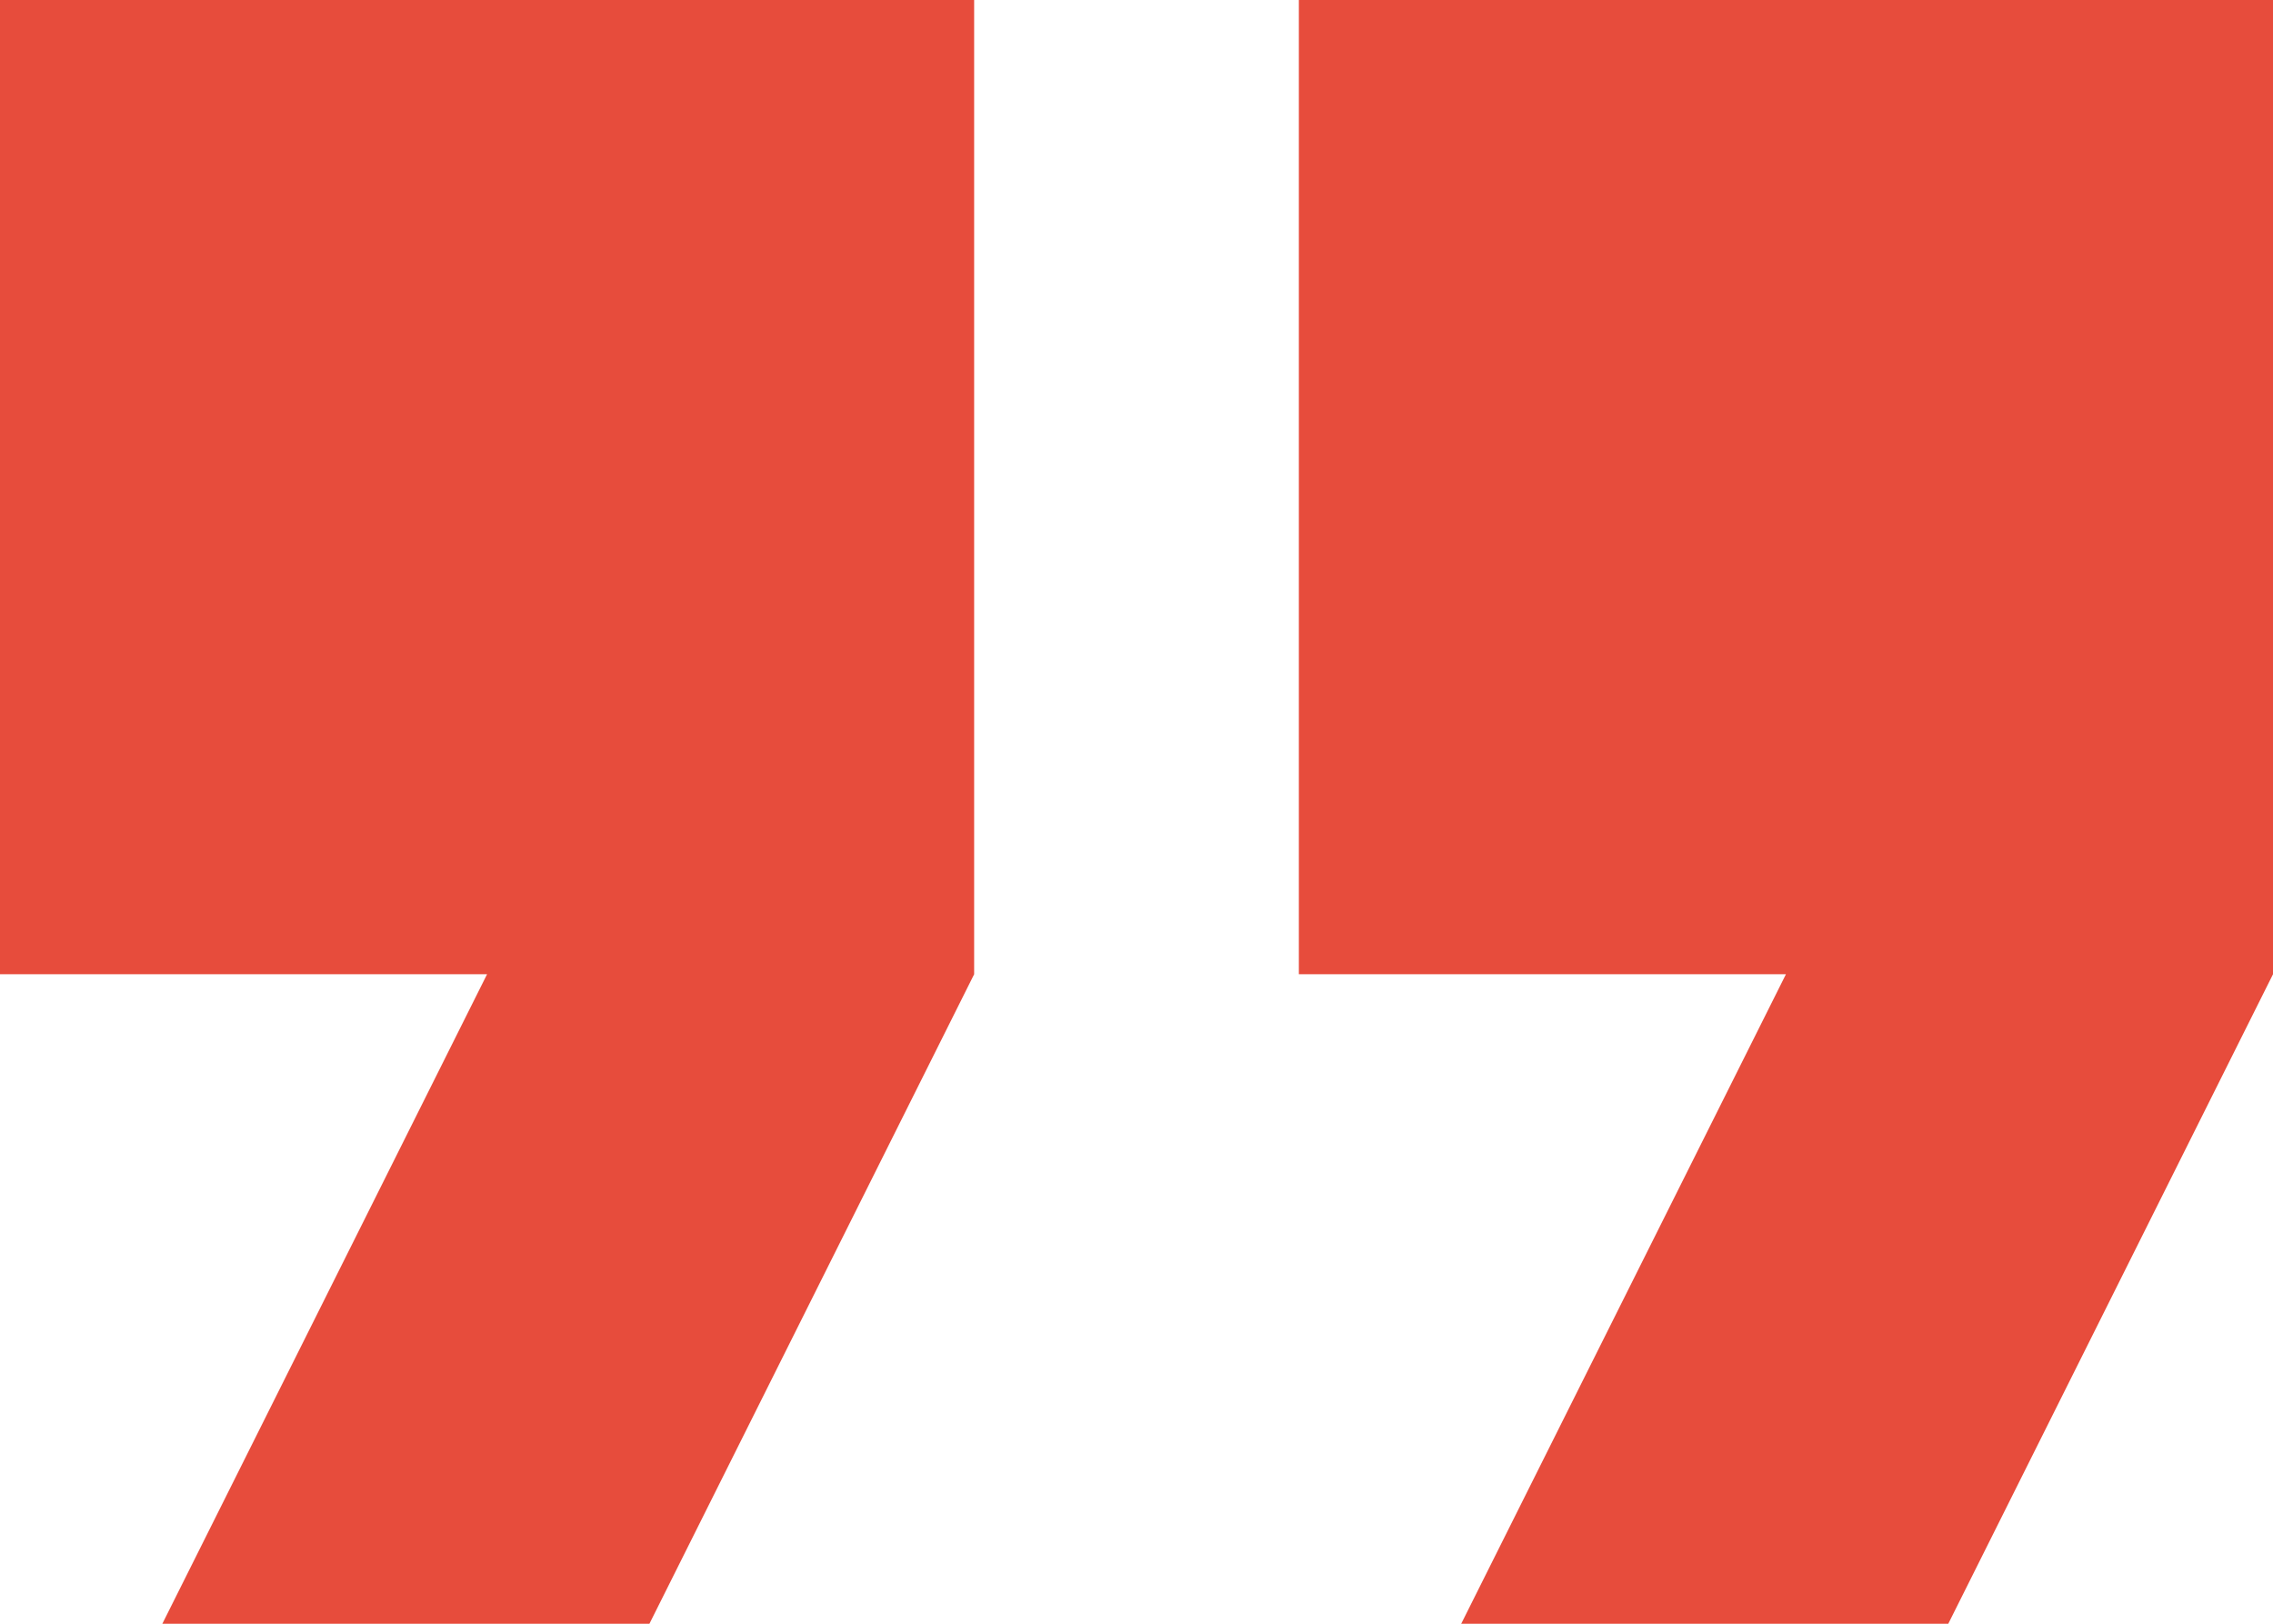
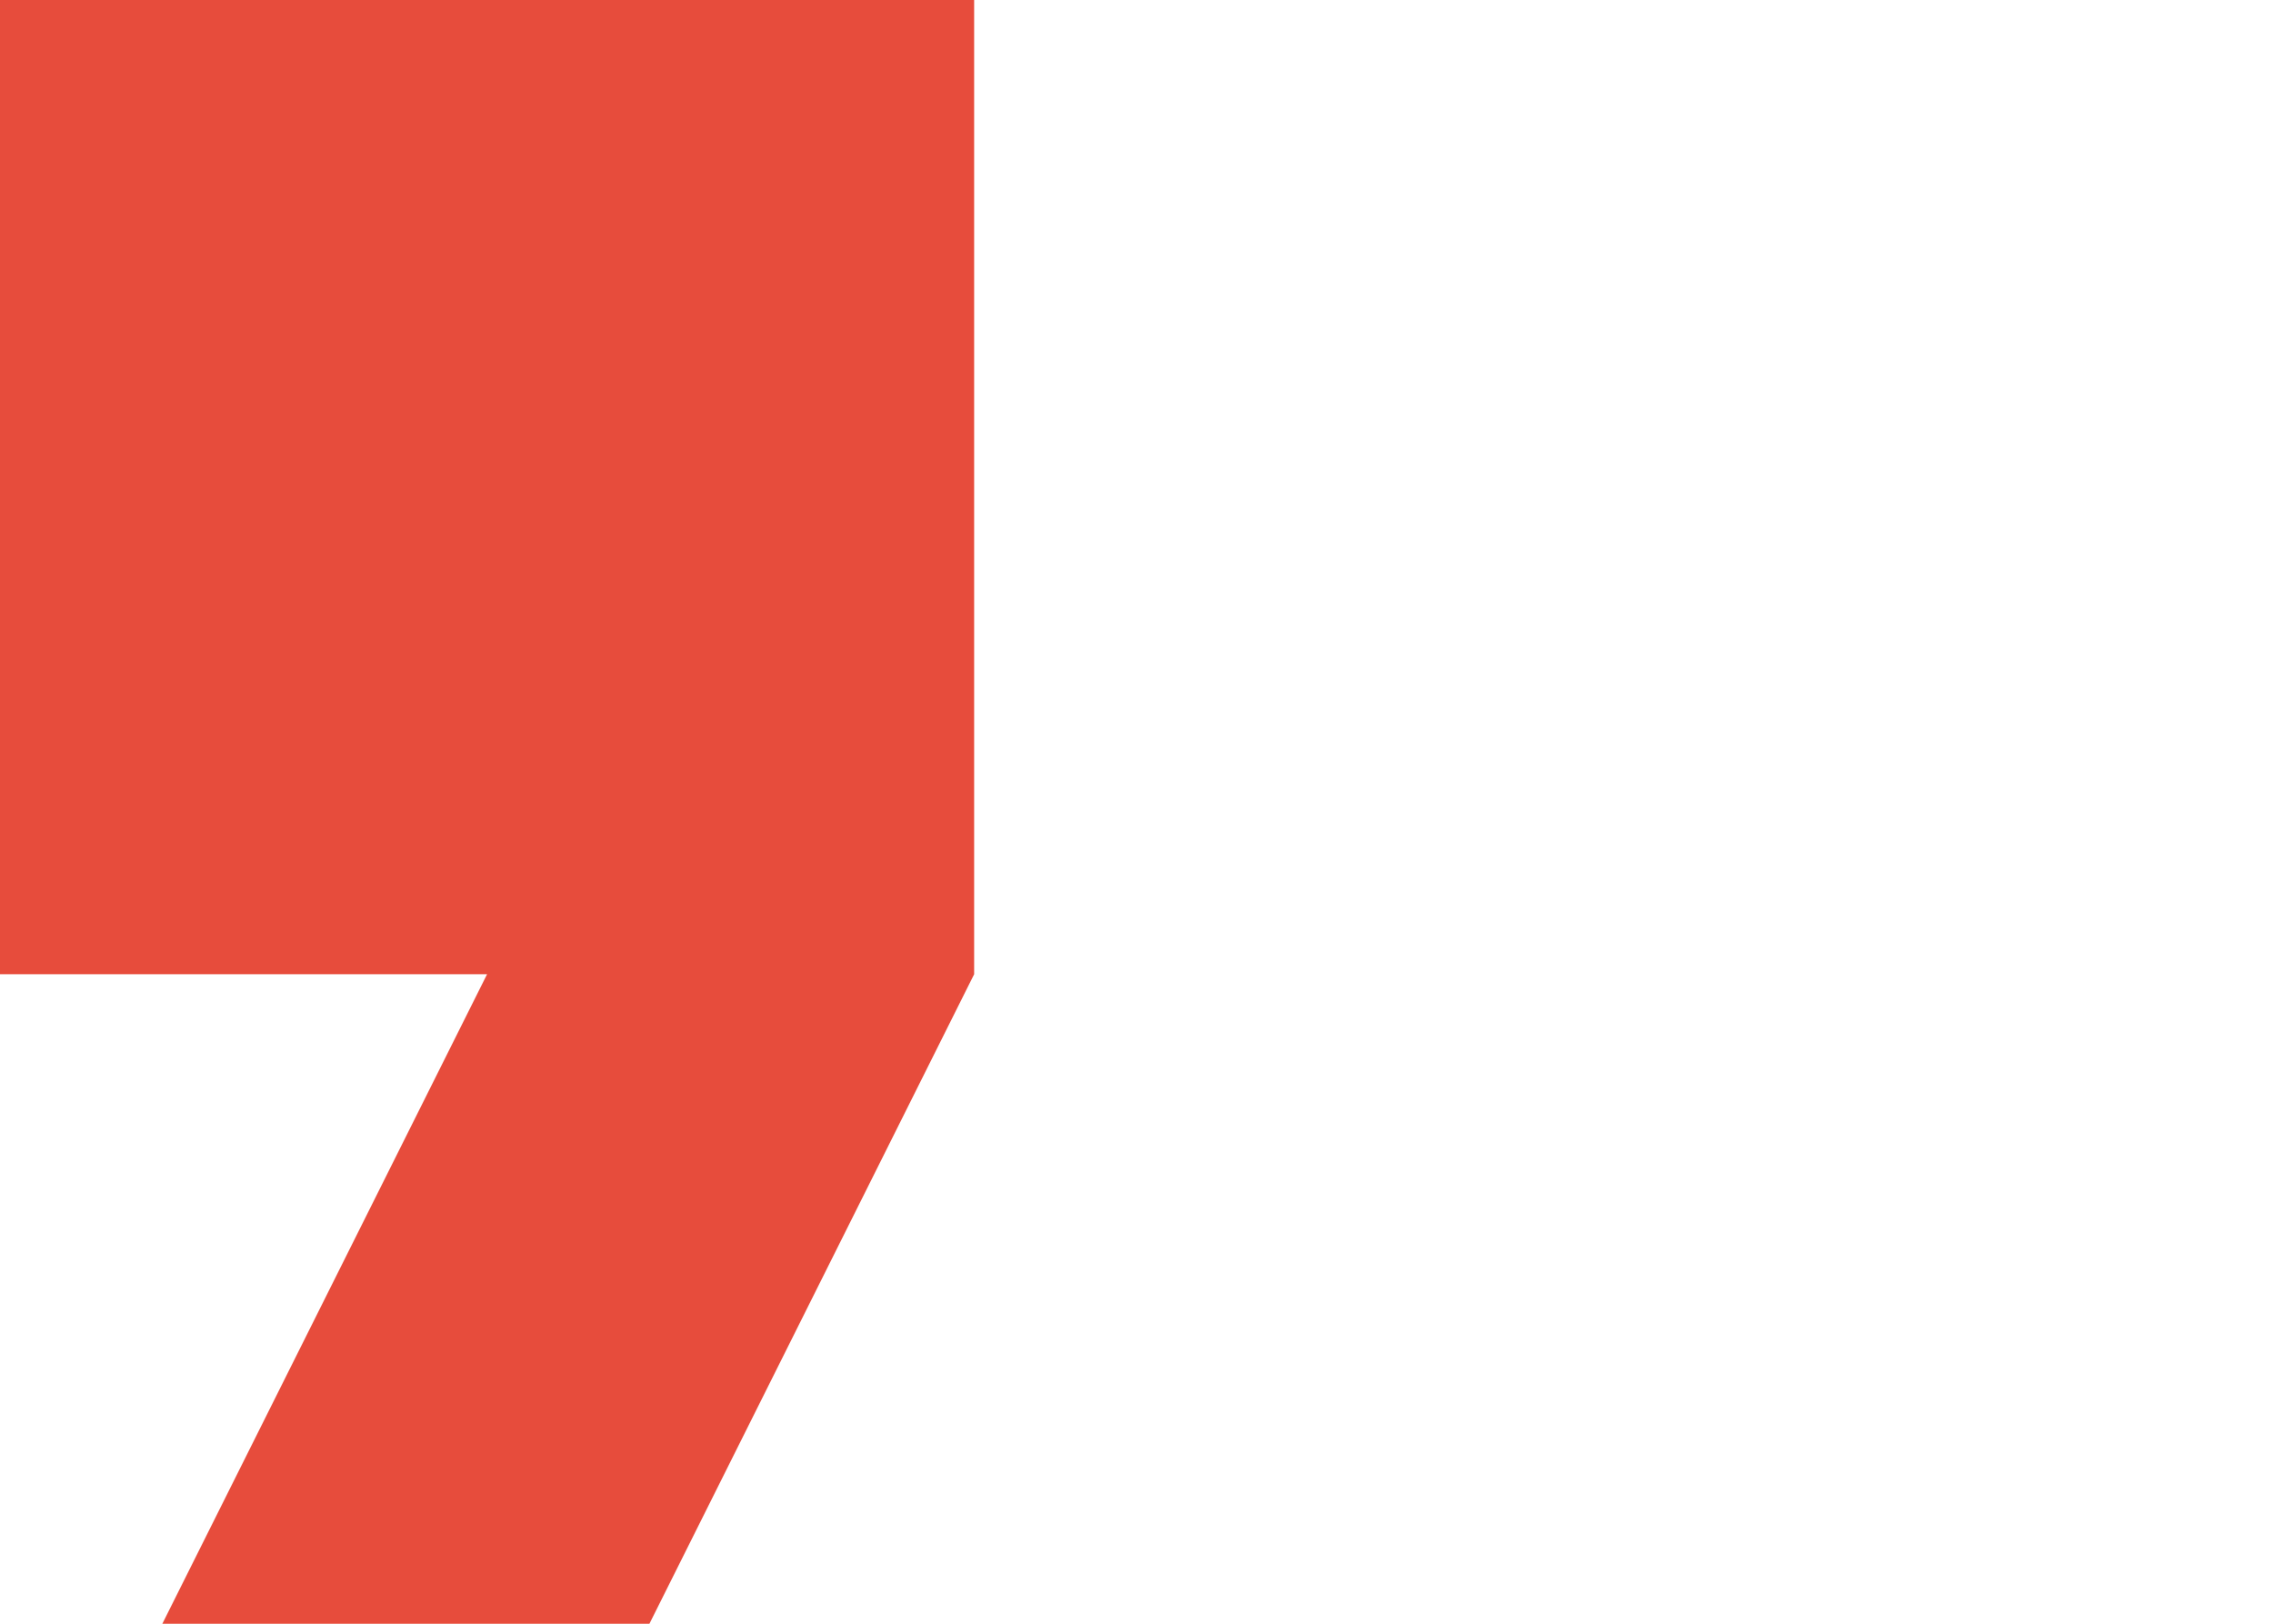
<svg xmlns="http://www.w3.org/2000/svg" width="35" height="25" viewBox="0 0 35 25" fill="none">
  <path d="M7.5 15H0V0H15V15L10 25H2.5L7.5 15Z" fill="#E74C3C" />
-   <path d="M20 15V0H35V15L30 25H22.5L27.5 15H20Z" fill="#E74C3C" />
</svg>